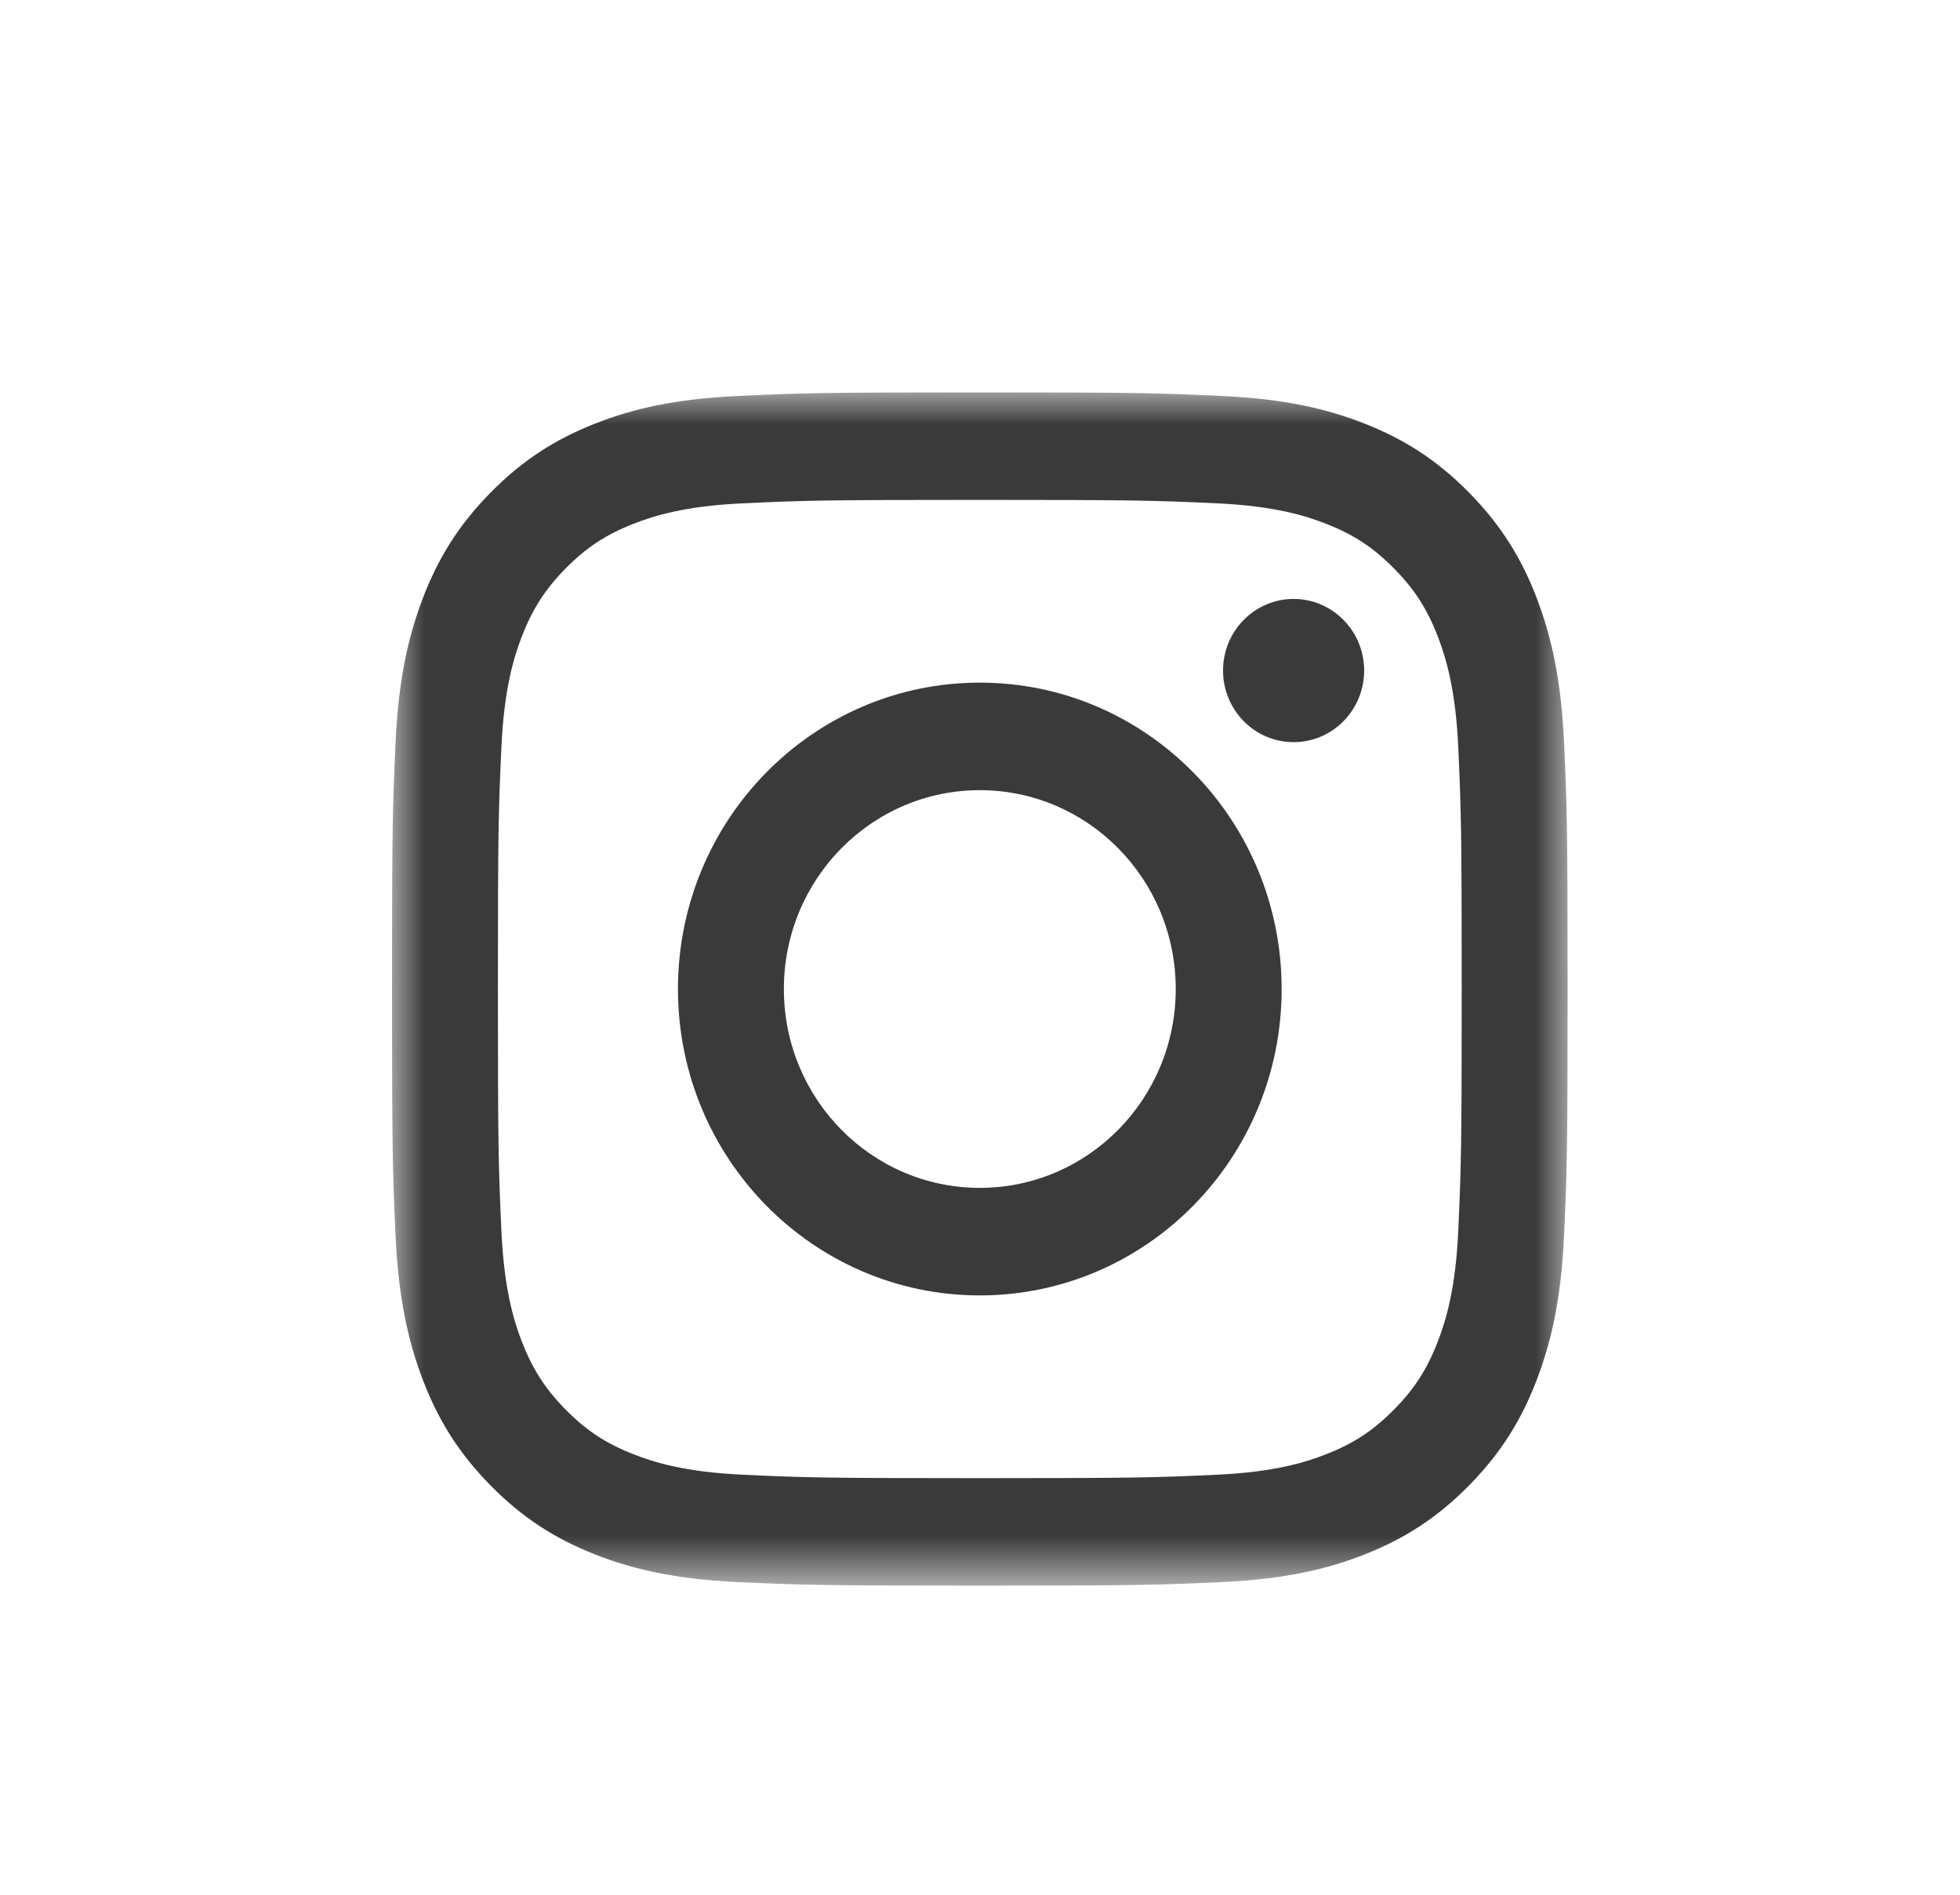
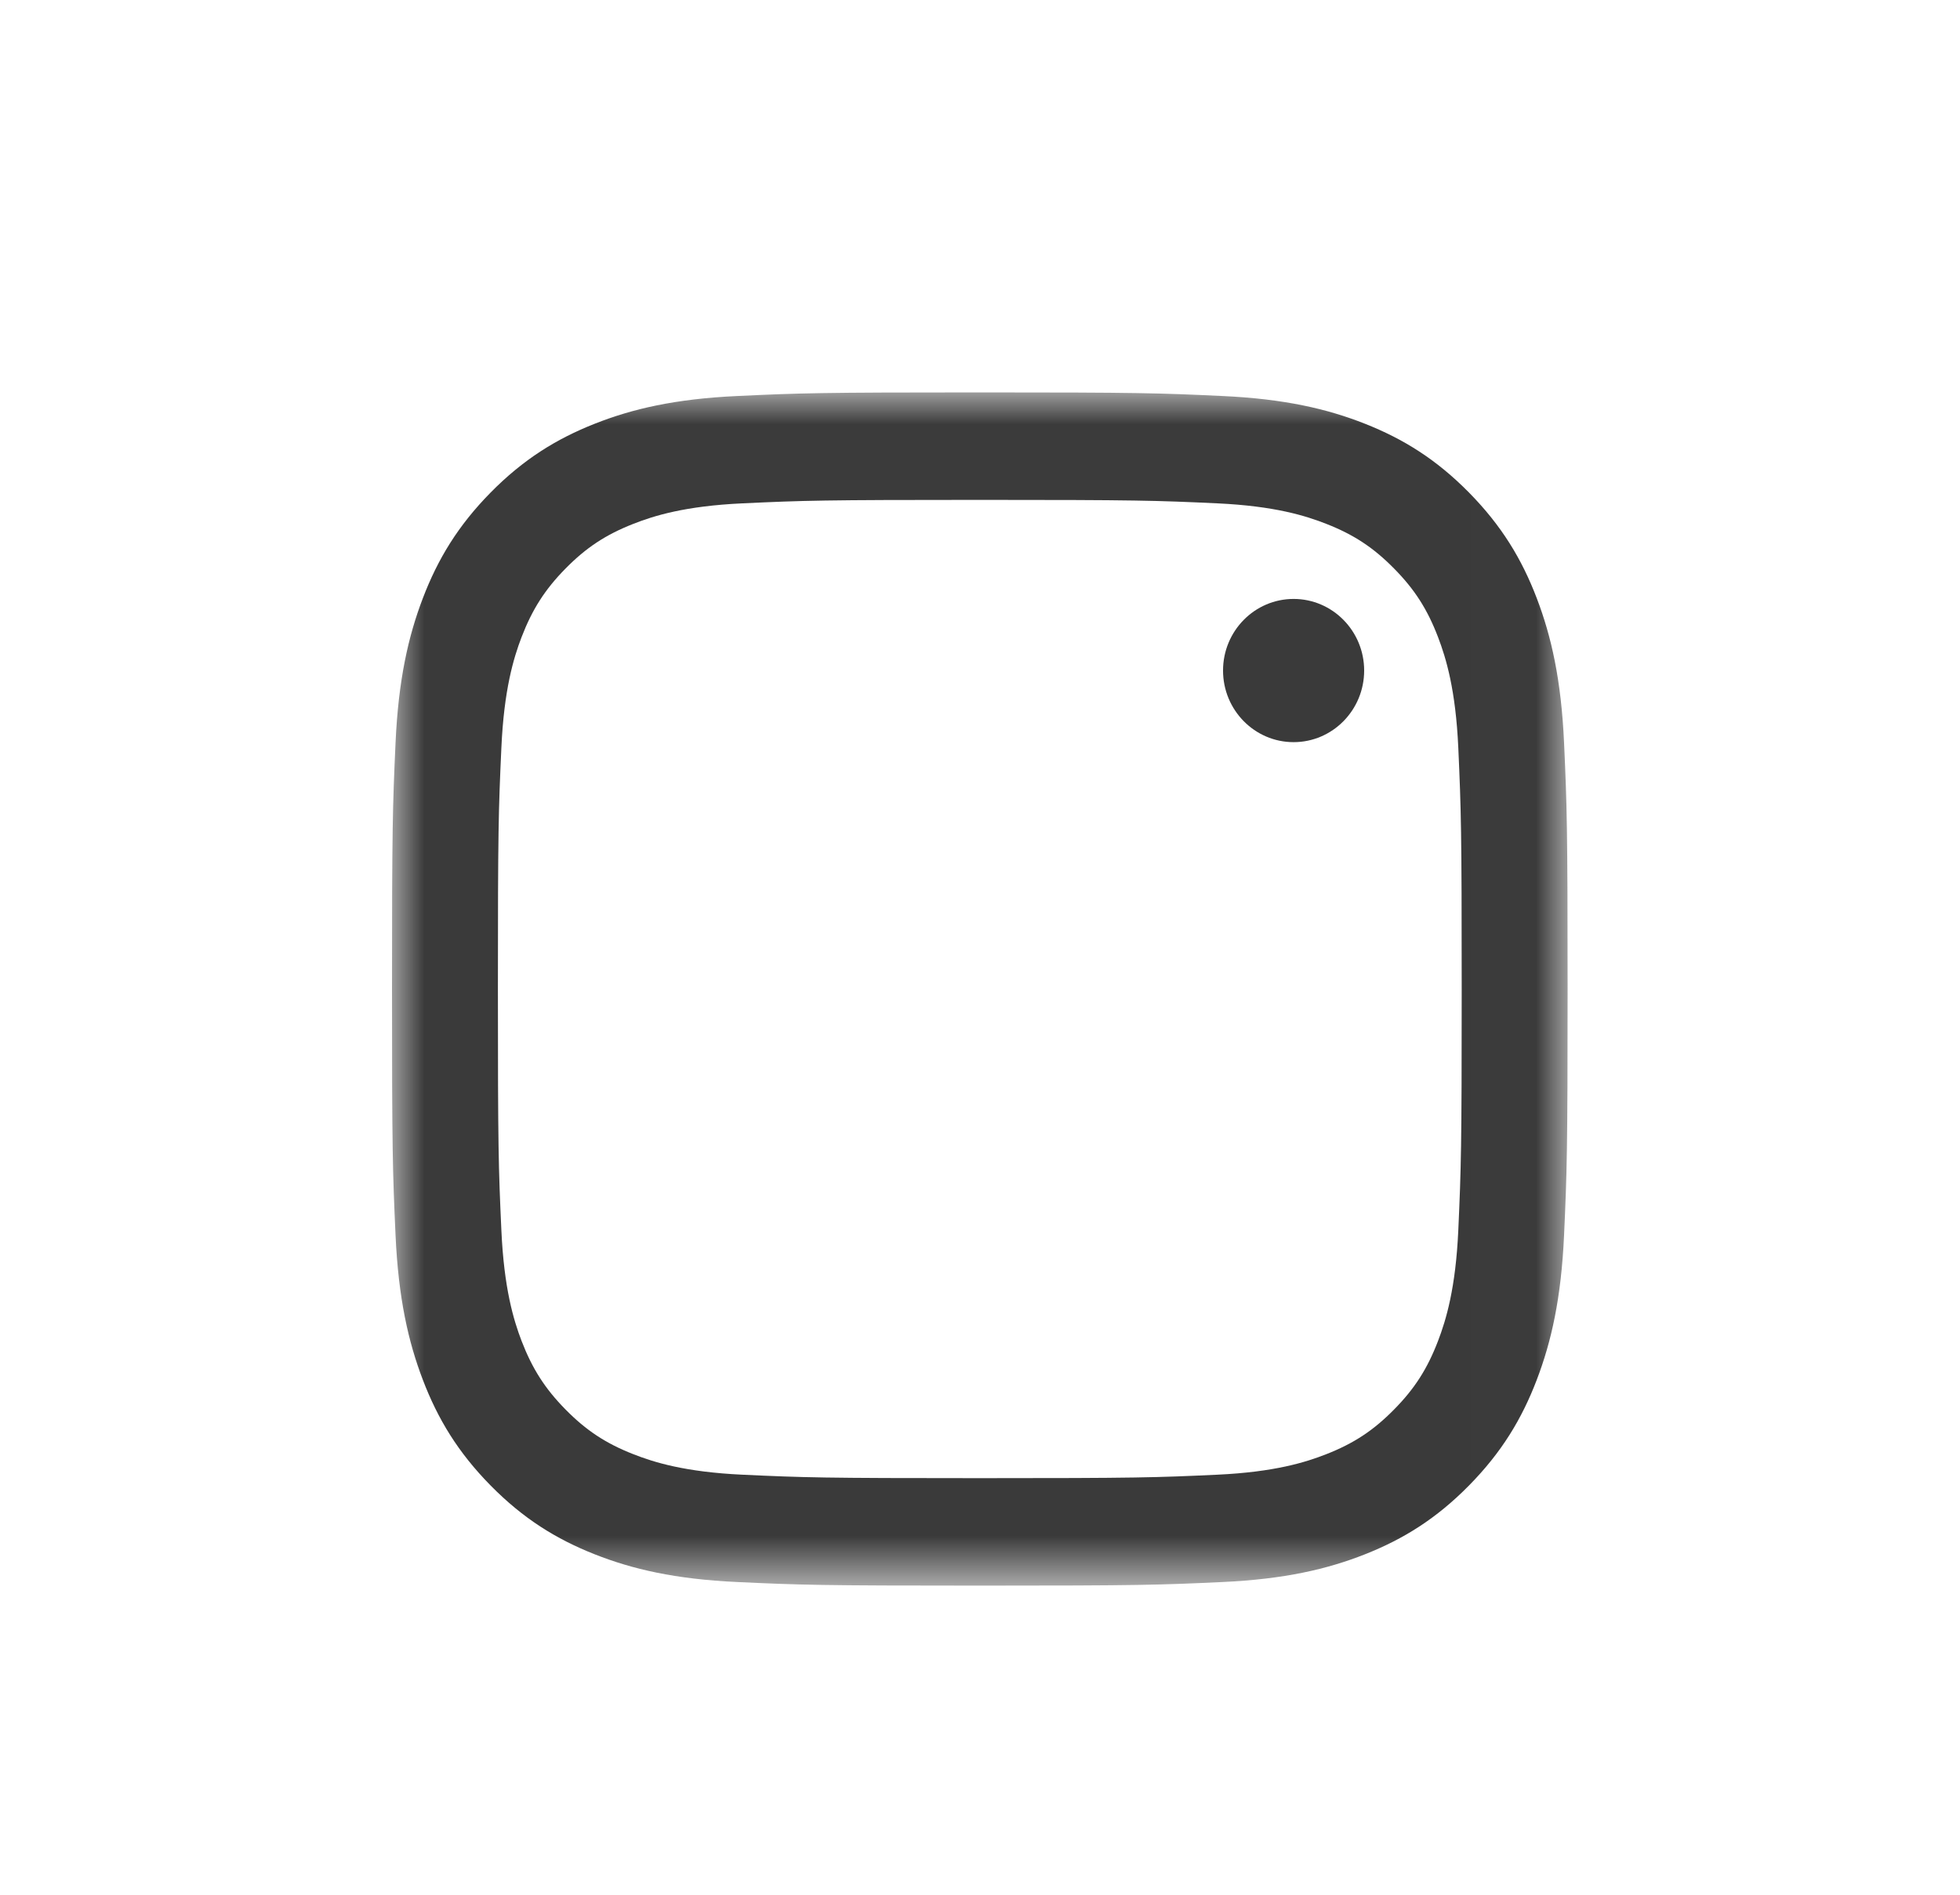
<svg xmlns="http://www.w3.org/2000/svg" xmlns:xlink="http://www.w3.org/1999/xlink" width="30px" height="29px" viewBox="0 0 30 29" version="1.1">
  <title>inst</title>
  <defs>
    <filter id="filter-1">
      <feColorMatrix in="SourceGraphic" type="matrix" values="0 0 0 0 0.298 0 0 0 0 0.298 0 0 0 0 0.298 0 0 0 1 0" />
    </filter>
    <polygon id="path-2" points="0 0.006 17.994 0.006 17.994 18.267 0 18.267" />
  </defs>
  <g id="Symbols" stroke="none" stroke-width="1" fill="none" fill-rule="evenodd">
    <g id="footer" transform="translate(-1229, -246)">
      <g id="inst" transform="translate(1229, 246)">
-         <path d="M14.546,29 L14.546,29 C6.513,29 -4.08562073e-14,22.508 -4.08562073e-14,14.5 C-4.08562073e-14,6.492 6.513,0 14.546,0 C22.579,0 29.091,6.492 29.091,14.5 C29.091,22.508 22.579,29 14.546,29" id="Fill-13" fill="#FFFFFF" />
        <g filter="url(#filter-1)" id="Group-35">
          <g transform="translate(6, 6)">
            <g id="Group-3">
              <mask id="mask-3" fill="white">
                <use xlink:href="#path-2" />
              </mask>
              <g id="Clip-2" />
              <path d="M8.997,0.006 C6.554,0.006 6.247,0.016 5.288,0.061 C4.33,0.105 3.676,0.259 3.104,0.485 C2.512,0.719 2.01,1.031 1.51,1.538 C1.01,2.046 0.702,2.555 0.472,3.156 C0.25,3.737 0.098,4.401 0.054,5.372 C0.01,6.346 0,6.657 0,9.138 C0,11.618 0.01,11.929 0.054,12.902 C0.098,13.874 0.25,14.538 0.472,15.119 C0.702,15.72 1.01,16.229 1.51,16.737 C2.01,17.244 2.512,17.556 3.104,17.79 C3.676,18.016 4.33,18.17 5.288,18.214 C6.247,18.259 6.554,18.269 8.997,18.269 C11.441,18.269 11.747,18.259 12.707,18.214 C13.664,18.17 14.318,18.016 14.891,17.79 C15.482,17.556 15.984,17.244 16.484,16.737 C16.984,16.229 17.292,15.72 17.522,15.119 C17.744,14.538 17.896,13.874 17.94,12.902 C17.984,11.929 17.994,11.618 17.994,9.138 C17.994,6.657 17.984,6.346 17.94,5.372 C17.896,4.401 17.744,3.737 17.522,3.156 C17.292,2.555 16.984,2.046 16.484,1.538 C15.984,1.031 15.482,0.719 14.891,0.485 C14.318,0.259 13.664,0.105 12.707,0.061 C11.747,0.016 11.441,0.006 8.997,0.006 Z M8.997,1.651 C11.399,1.651 11.684,1.66 12.633,1.704 C13.51,1.745 13.986,1.894 14.303,2.019 C14.723,2.184 15.023,2.382 15.338,2.702 C15.653,3.021 15.848,3.326 16.011,3.752 C16.134,4.074 16.281,4.557 16.321,5.447 C16.364,6.41 16.373,6.699 16.373,9.138 C16.373,11.576 16.364,11.865 16.321,12.828 C16.281,13.718 16.134,14.201 16.011,14.523 C15.848,14.949 15.653,15.254 15.338,15.573 C15.023,15.893 14.723,16.091 14.303,16.256 C13.986,16.381 13.51,16.53 12.633,16.571 C11.684,16.615 11.4,16.624 8.997,16.624 C6.595,16.624 6.31,16.615 5.362,16.571 C4.484,16.53 4.008,16.381 3.691,16.256 C3.271,16.091 2.971,15.893 2.656,15.573 C2.342,15.254 2.147,14.949 1.983,14.523 C1.86,14.201 1.714,13.718 1.674,12.828 C1.63,11.865 1.621,11.576 1.621,9.138 C1.621,6.699 1.63,6.41 1.674,5.447 C1.714,4.557 1.86,4.074 1.983,3.752 C2.147,3.326 2.342,3.021 2.656,2.702 C2.971,2.382 3.271,2.184 3.691,2.019 C4.008,1.894 4.484,1.745 5.362,1.704 C6.31,1.66 6.595,1.651 8.997,1.651 L8.997,1.651 Z" id="Fill-1" fill="#3A3A3A" mask="url(#mask-3)" />
            </g>
-             <path d="M8.997,12.181 C7.341,12.181 5.998,10.819 5.998,9.138 C5.998,7.456 7.341,6.094 8.997,6.094 C10.653,6.094 11.996,7.456 11.996,9.138 C11.996,10.819 10.653,12.181 8.997,12.181 Z M8.997,4.448 C6.446,4.448 4.377,6.548 4.377,9.138 C4.377,11.727 6.446,13.827 8.997,13.827 C11.549,13.827 13.617,11.727 13.617,9.138 C13.617,6.548 11.549,4.448 8.997,4.448 L8.997,4.448 Z" id="Fill-4" fill="#3A3A3A" />
            <path d="M14.88,4.263 C14.88,4.868 14.396,5.359 13.8,5.359 C13.204,5.359 12.72,4.868 12.72,4.263 C12.72,3.658 13.204,3.167 13.8,3.167 C14.396,3.167 14.88,3.658 14.88,4.263" id="Fill-5" fill="#3A3A3A" />
          </g>
        </g>
      </g>
    </g>
  </g>
</svg>